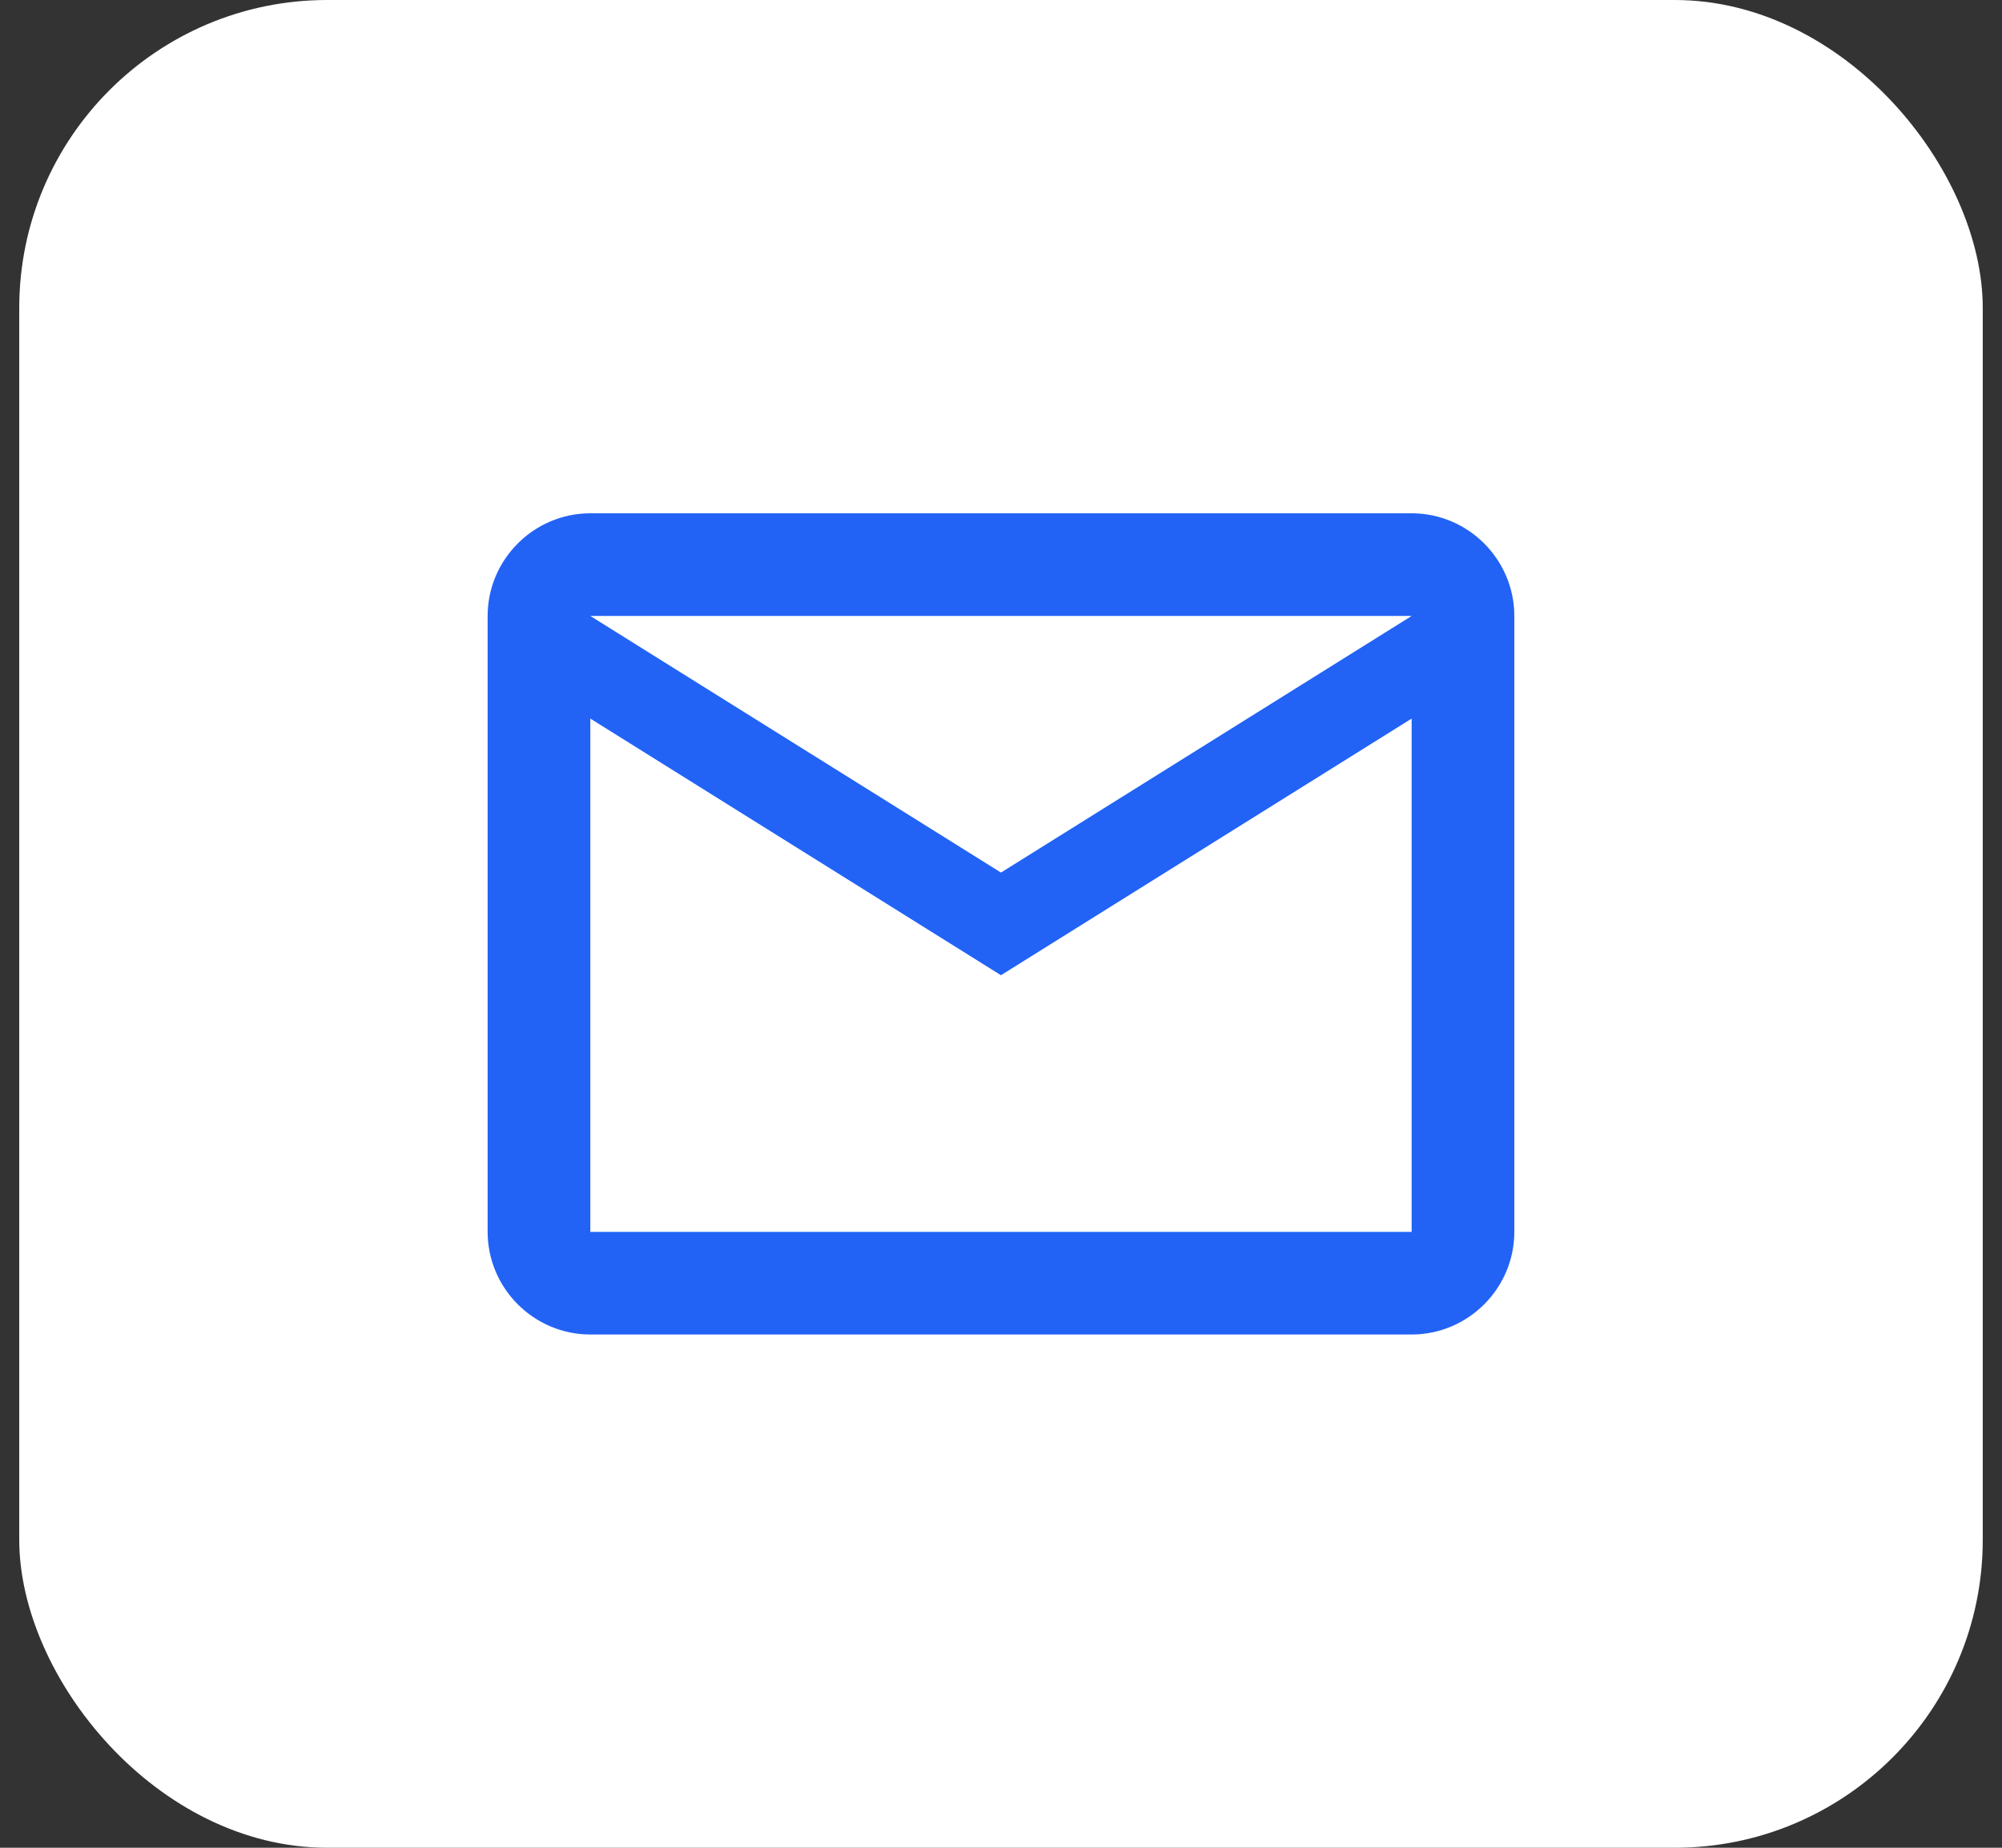
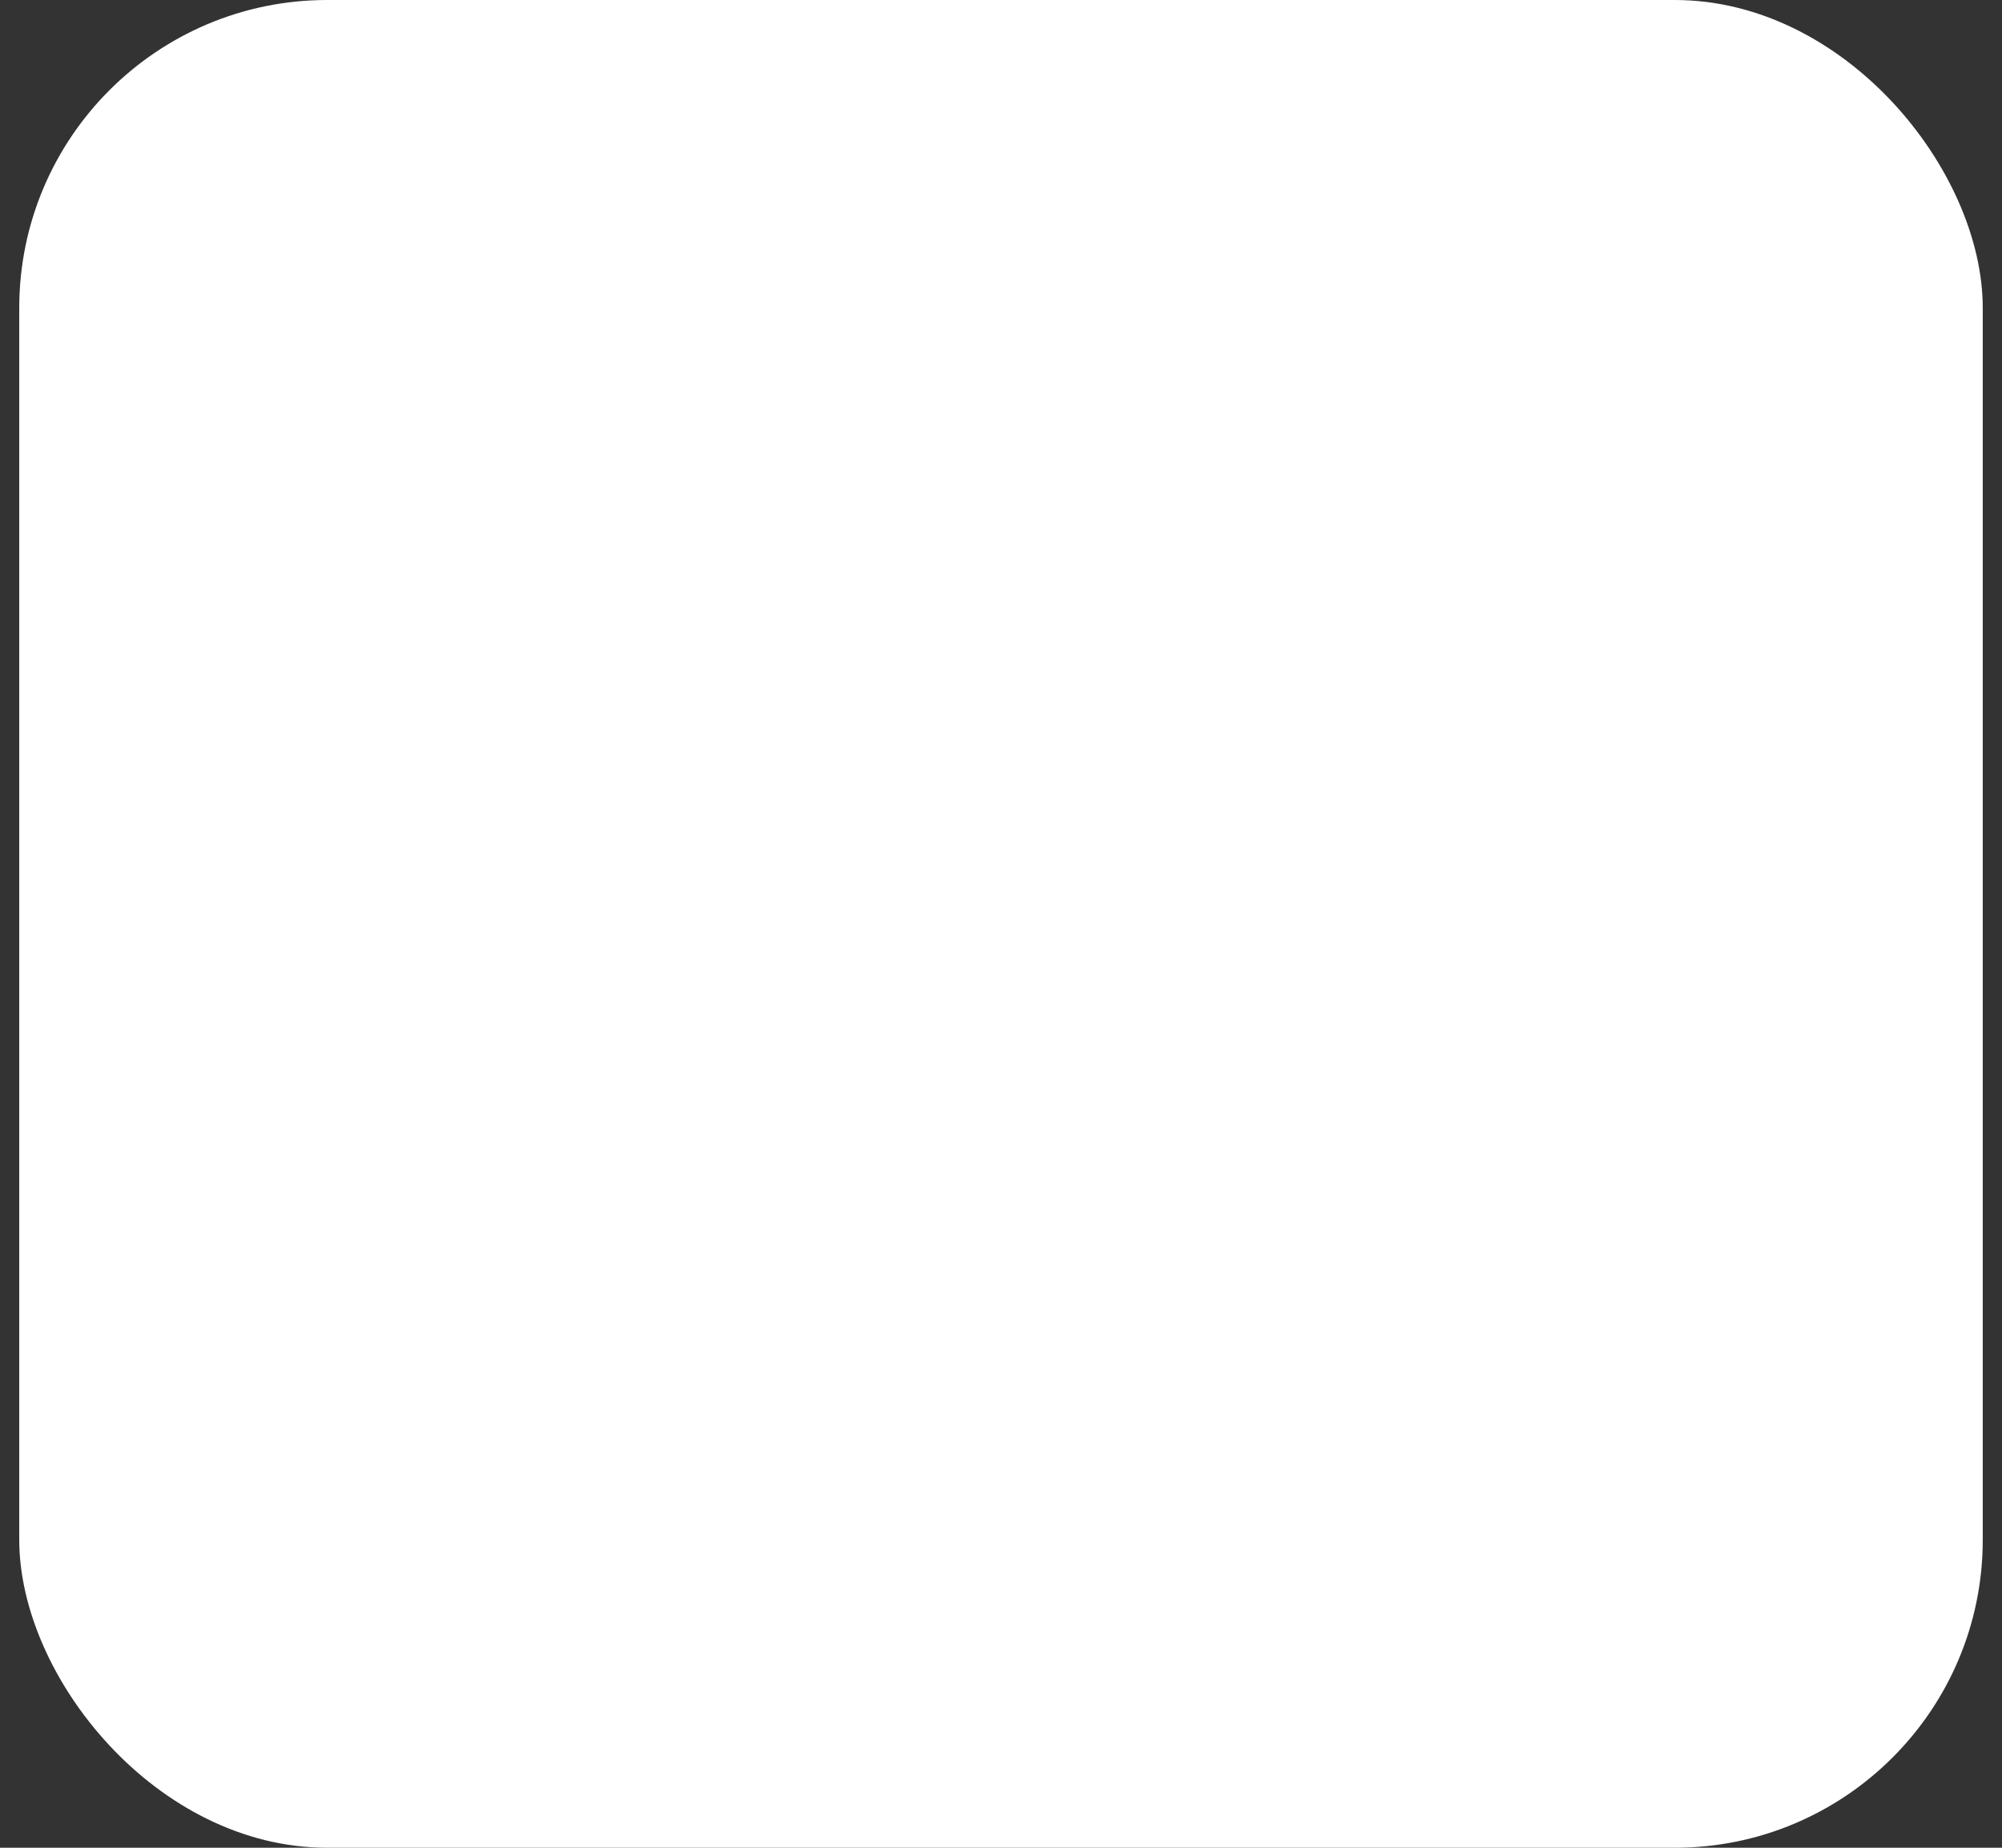
<svg xmlns="http://www.w3.org/2000/svg" width="52" height="48" viewBox="0 0 52 48" fill="none">
  <rect x="0" y="0" width="52" height="48" fill="#333333" stroke="none" />
  <rect x="0.5" width="51" height="48" rx="8" fill="white" />
-   <path d="M39.333 16.001C39.333 14.534 38.133 13.334 36.666 13.334H15.333C13.866 13.334 12.666 14.534 12.666 16.001V32.001C12.666 33.467 13.866 34.667 15.333 34.667H36.666C38.133 34.667 39.333 33.467 39.333 32.001V16.001ZM36.666 16.001L25.999 22.667L15.333 16.001H36.666ZM36.666 32.001H15.333V18.667L25.999 25.334L36.666 18.667V32.001Z" fill="#2263F5" />
</svg>